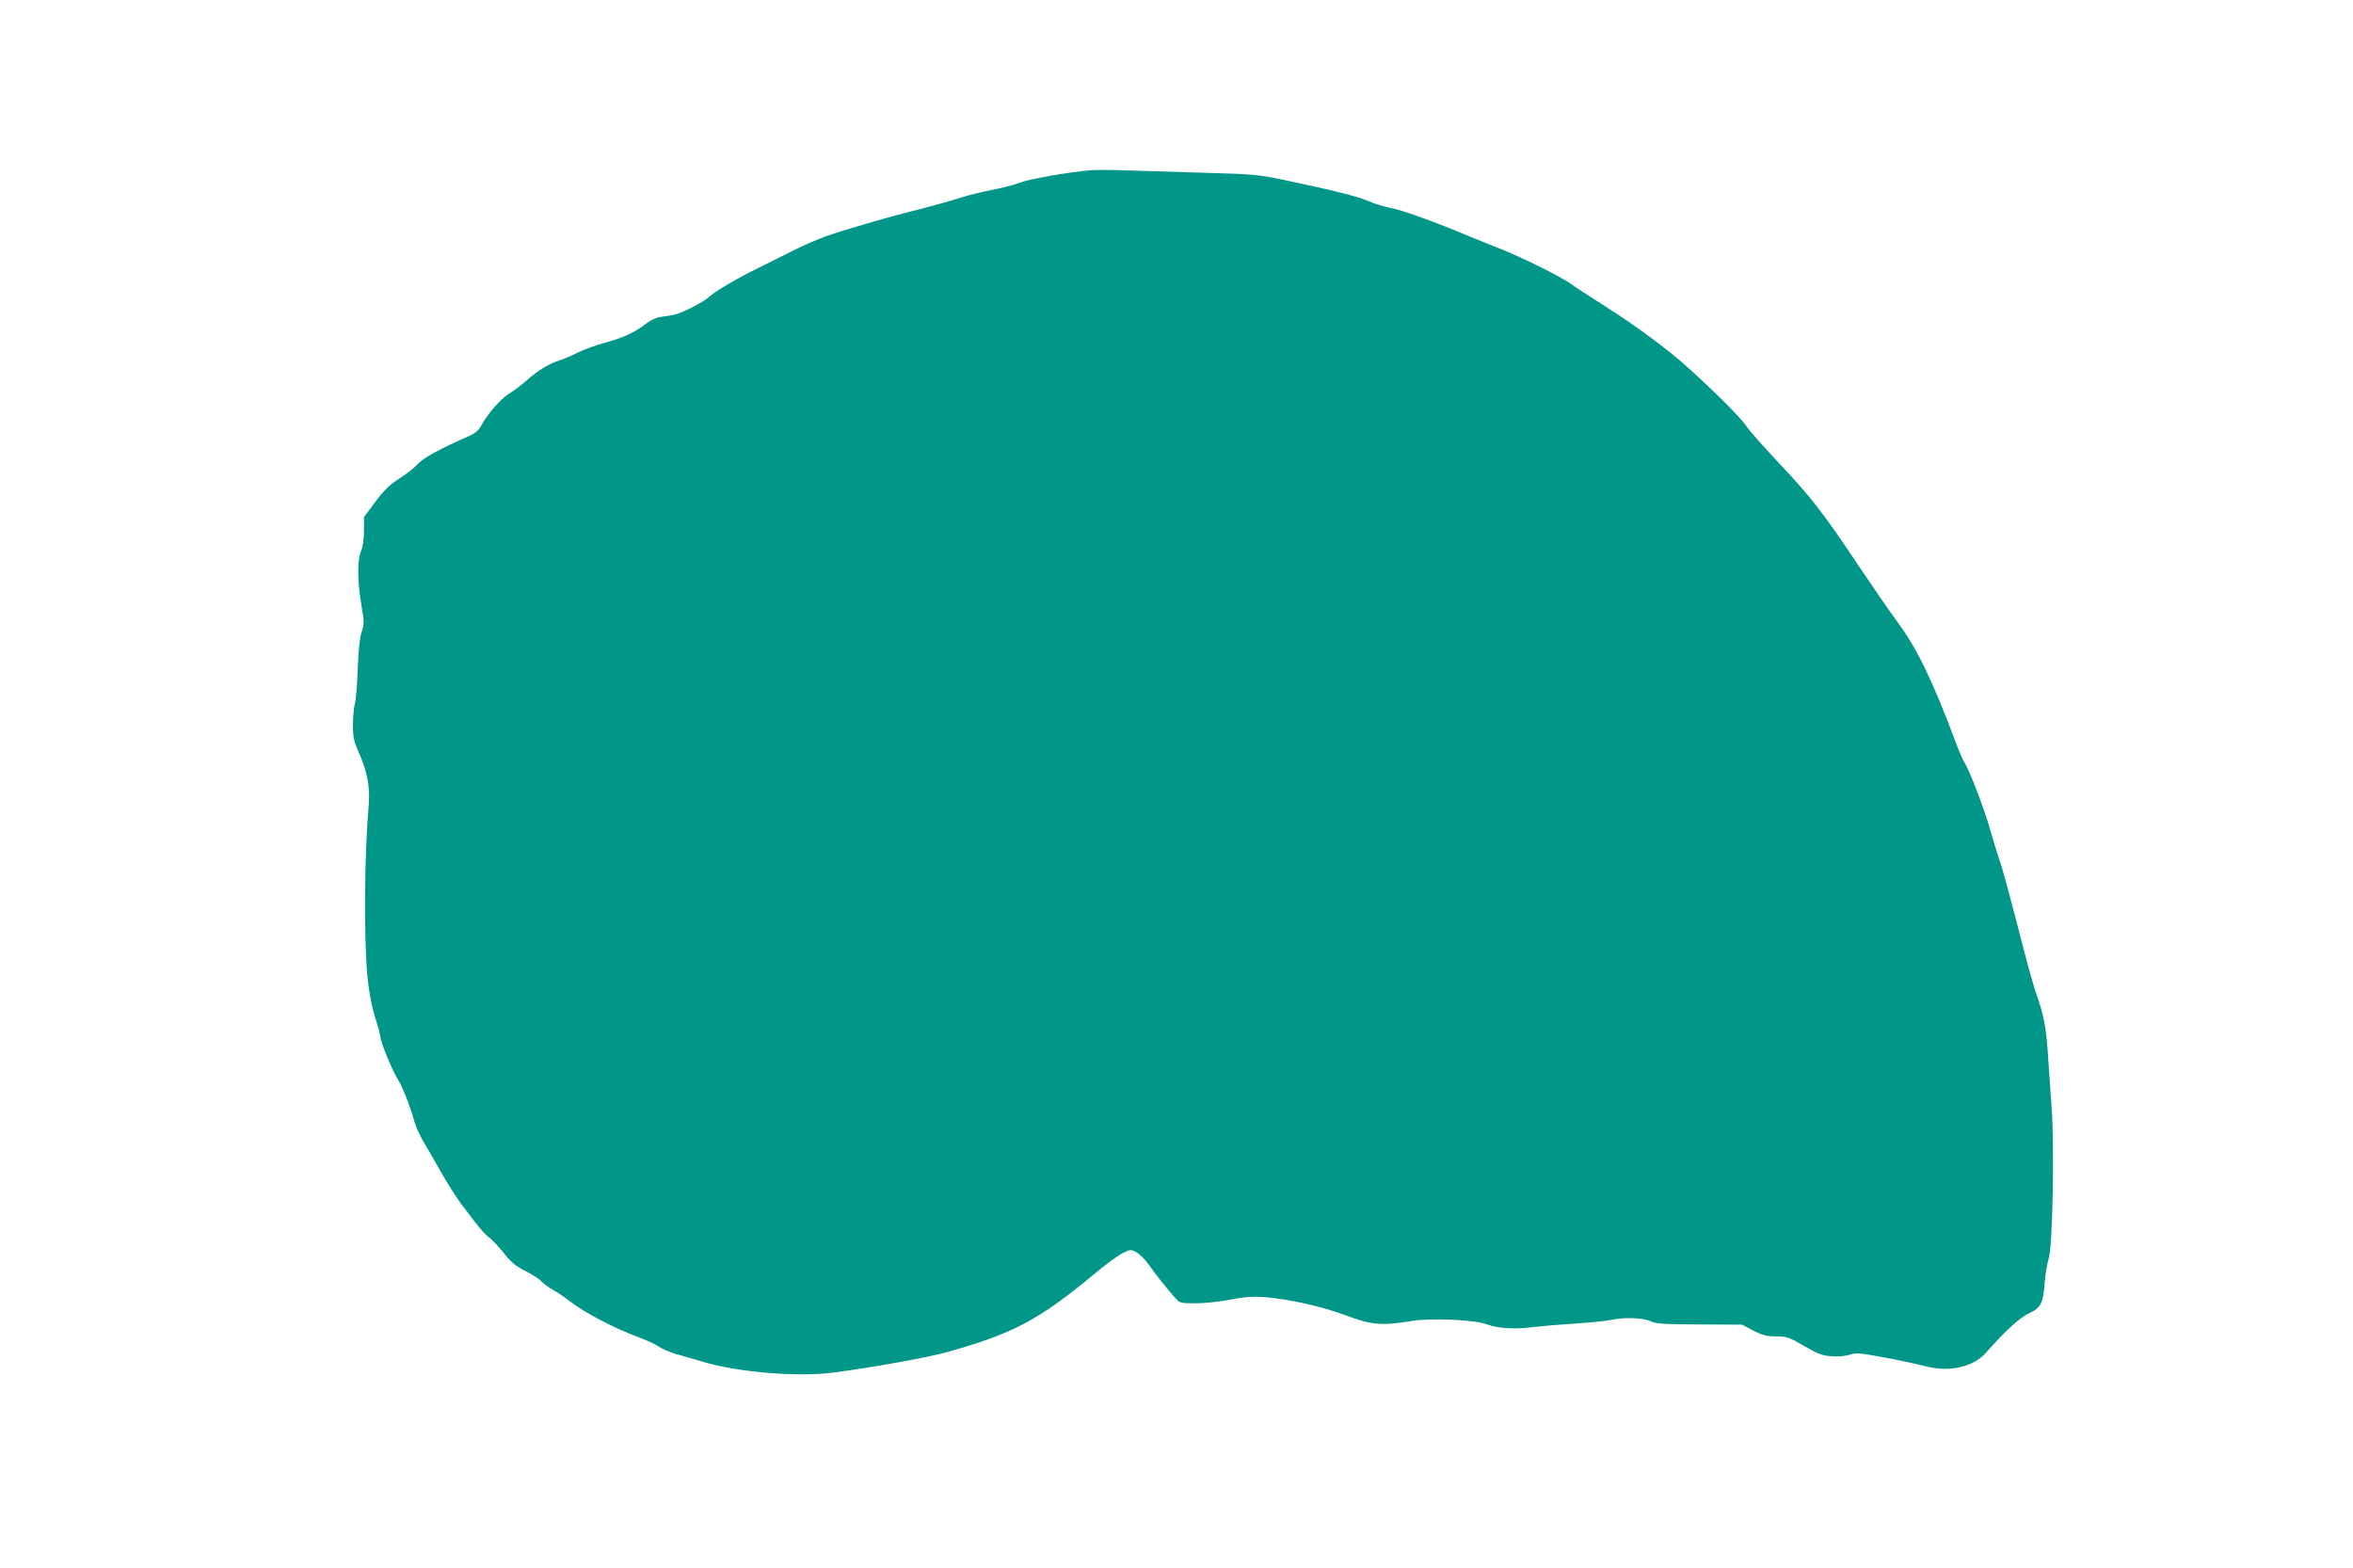
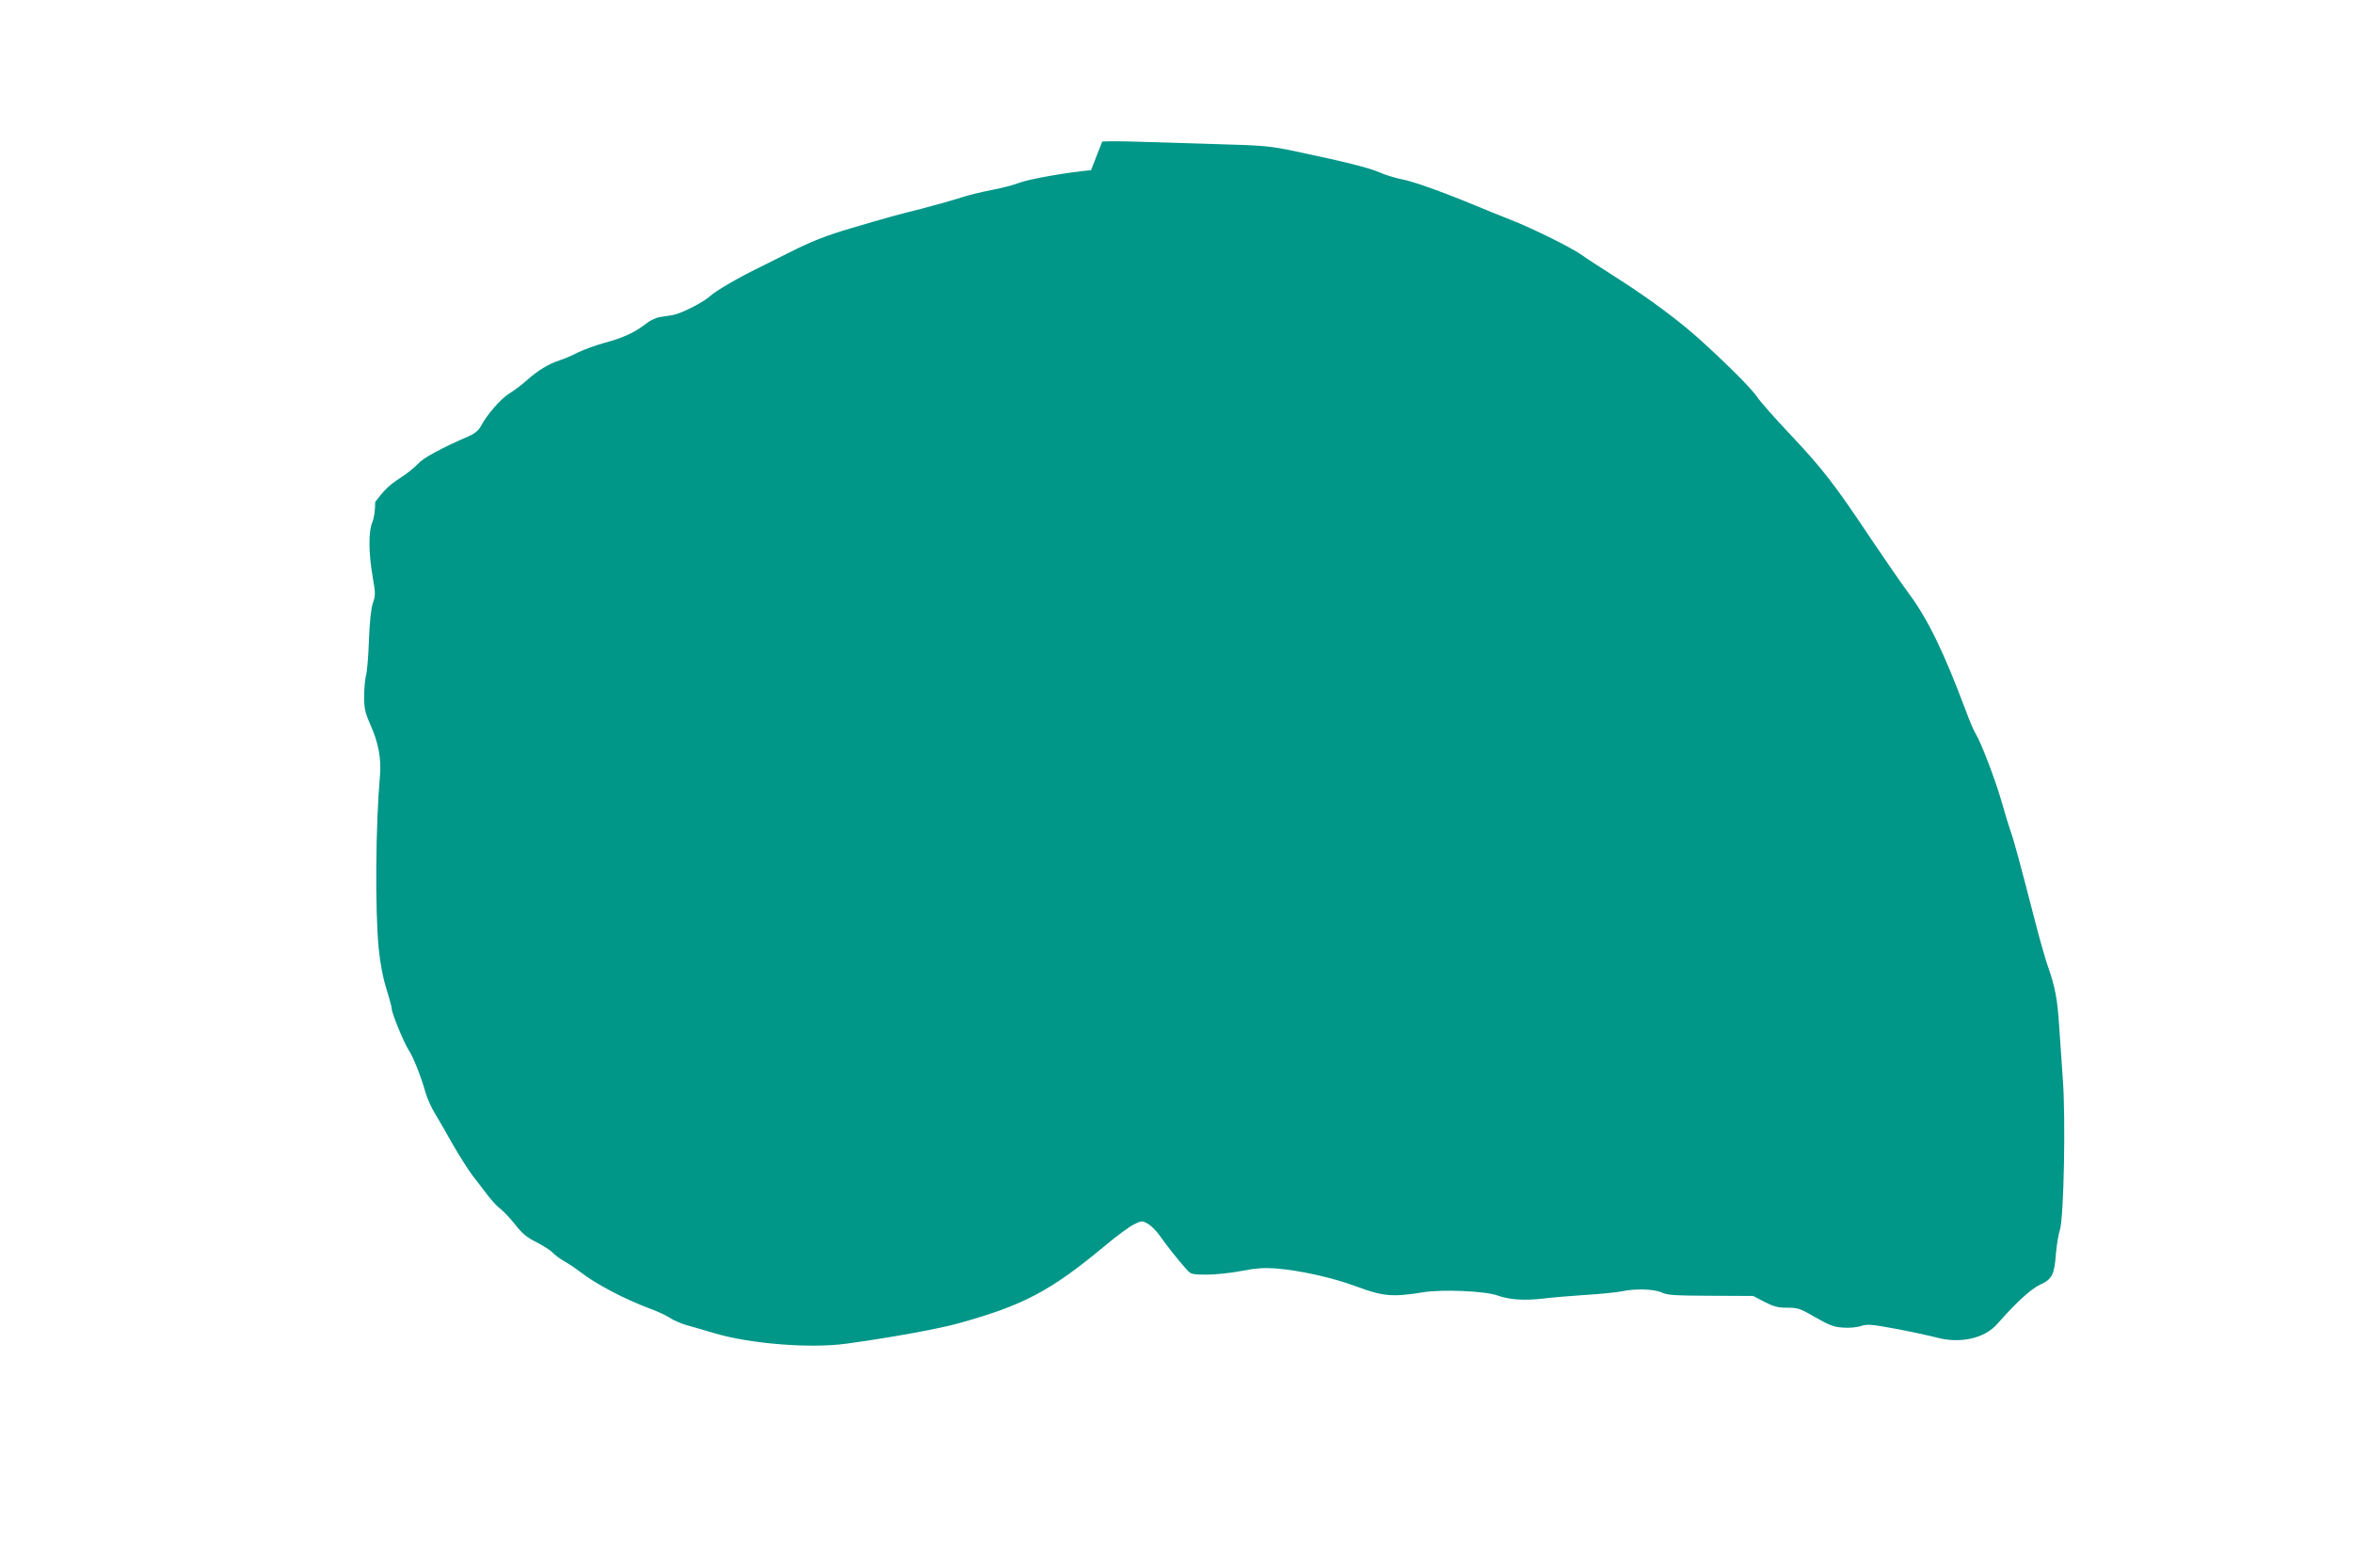
<svg xmlns="http://www.w3.org/2000/svg" version="1.0" width="1280pt" height="853pt" viewBox="0 0 1280 853" preserveAspectRatio="xMidYMid meet">
  <g transform="translate(0,853) scale(0.1,-0.1)" fill="#009688" stroke="none">
-     <path d="M5935 7604 c-120 -10 -333 -47 -389 -68 -34 -13 -103 -31 -154 -40 -52 -10 -126 -28 -165 -41 -40 -13 -135 -40 -212 -60 -144 -36 -194 -50 -377 -104 -149 -44 -220 -72 -351 -138 -63 -32 -134 -67 -158 -79 -104 -50 -235 -126 -264 -153 -37 -35 -159 -97 -206 -105 -19 -3 -50 -8 -70 -11 -20 -3 -54 -19 -75 -36 -58 -46 -124 -77 -222 -103 -48 -13 -114 -37 -147 -53 -33 -17 -78 -36 -100 -43 -57 -18 -118 -54 -177 -107 -28 -25 -72 -58 -98 -74 -47 -29 -122 -116 -154 -177 -12 -23 -32 -40 -64 -54 -150 -65 -250 -119 -278 -151 -17 -19 -62 -55 -101 -80 -54 -34 -85 -65 -132 -128 l-61 -82 0 -74 c0 -45 -6 -88 -16 -111 -21 -49 -20 -167 2 -294 16 -92 16 -103 1 -146 -10 -31 -17 -100 -21 -202 -3 -85 -10 -171 -16 -190 -5 -19 -10 -70 -10 -114 0 -68 5 -89 34 -155 43 -95 60 -185 52 -276 -24 -276 -27 -730 -7 -940 9 -87 23 -160 42 -221 16 -50 29 -99 29 -108 0 -24 66 -184 93 -226 25 -38 66 -141 91 -230 8 -30 32 -82 52 -115 20 -33 64 -109 98 -170 35 -60 82 -135 105 -165 23 -30 60 -79 82 -107 22 -29 53 -63 70 -75 17 -13 53 -51 80 -85 38 -49 64 -71 117 -97 37 -19 76 -44 87 -56 11 -12 40 -34 65 -48 25 -14 63 -40 85 -57 86 -67 241 -148 380 -200 39 -14 86 -36 106 -49 19 -13 60 -31 90 -40 30 -8 101 -29 159 -46 195 -57 516 -82 710 -56 235 32 508 81 620 113 347 97 492 173 785 416 65 55 139 109 162 120 42 21 45 21 76 4 17 -10 47 -39 65 -65 35 -51 106 -140 146 -184 23 -26 30 -28 110 -28 47 0 132 9 188 20 76 15 124 18 183 14 133 -10 317 -51 447 -100 139 -52 195 -57 358 -30 104 17 341 7 407 -18 64 -23 148 -28 248 -16 50 6 155 15 235 20 80 5 165 14 190 19 73 16 176 13 218 -6 31 -15 72 -17 267 -18 l231 -1 61 -32 c51 -26 74 -32 125 -32 57 0 70 -4 152 -52 75 -43 101 -53 149 -56 34 -3 76 1 98 8 35 12 57 10 187 -14 81 -15 182 -37 225 -48 130 -35 263 -5 332 75 103 117 183 190 233 213 64 29 77 54 85 169 4 44 13 103 22 130 21 70 32 611 15 825 -6 85 -15 216 -20 290 -9 138 -22 208 -60 315 -12 33 -42 137 -66 230 -86 333 -122 467 -138 508 -8 23 -31 97 -50 165 -35 121 -112 321 -140 365 -8 12 -33 69 -54 127 -120 320 -206 496 -309 635 -37 50 -129 183 -205 296 -197 296 -266 385 -439 568 -85 90 -166 182 -181 205 -26 40 -148 164 -301 303 -115 106 -293 238 -467 348 -85 54 -168 108 -185 121 -48 36 -271 147 -390 193 -60 24 -146 58 -190 77 -176 73 -343 133 -402 143 -34 7 -88 23 -119 37 -57 25 -184 57 -459 115 -138 29 -172 32 -430 39 -154 5 -345 11 -425 13 -80 3 -167 3 -195 1z" />
+     <path d="M5935 7604 c-120 -10 -333 -47 -389 -68 -34 -13 -103 -31 -154 -40 -52 -10 -126 -28 -165 -41 -40 -13 -135 -40 -212 -60 -144 -36 -194 -50 -377 -104 -149 -44 -220 -72 -351 -138 -63 -32 -134 -67 -158 -79 -104 -50 -235 -126 -264 -153 -37 -35 -159 -97 -206 -105 -19 -3 -50 -8 -70 -11 -20 -3 -54 -19 -75 -36 -58 -46 -124 -77 -222 -103 -48 -13 -114 -37 -147 -53 -33 -17 -78 -36 -100 -43 -57 -18 -118 -54 -177 -107 -28 -25 -72 -58 -98 -74 -47 -29 -122 -116 -154 -177 -12 -23 -32 -40 -64 -54 -150 -65 -250 -119 -278 -151 -17 -19 -62 -55 -101 -80 -54 -34 -85 -65 -132 -128 c0 -45 -6 -88 -16 -111 -21 -49 -20 -167 2 -294 16 -92 16 -103 1 -146 -10 -31 -17 -100 -21 -202 -3 -85 -10 -171 -16 -190 -5 -19 -10 -70 -10 -114 0 -68 5 -89 34 -155 43 -95 60 -185 52 -276 -24 -276 -27 -730 -7 -940 9 -87 23 -160 42 -221 16 -50 29 -99 29 -108 0 -24 66 -184 93 -226 25 -38 66 -141 91 -230 8 -30 32 -82 52 -115 20 -33 64 -109 98 -170 35 -60 82 -135 105 -165 23 -30 60 -79 82 -107 22 -29 53 -63 70 -75 17 -13 53 -51 80 -85 38 -49 64 -71 117 -97 37 -19 76 -44 87 -56 11 -12 40 -34 65 -48 25 -14 63 -40 85 -57 86 -67 241 -148 380 -200 39 -14 86 -36 106 -49 19 -13 60 -31 90 -40 30 -8 101 -29 159 -46 195 -57 516 -82 710 -56 235 32 508 81 620 113 347 97 492 173 785 416 65 55 139 109 162 120 42 21 45 21 76 4 17 -10 47 -39 65 -65 35 -51 106 -140 146 -184 23 -26 30 -28 110 -28 47 0 132 9 188 20 76 15 124 18 183 14 133 -10 317 -51 447 -100 139 -52 195 -57 358 -30 104 17 341 7 407 -18 64 -23 148 -28 248 -16 50 6 155 15 235 20 80 5 165 14 190 19 73 16 176 13 218 -6 31 -15 72 -17 267 -18 l231 -1 61 -32 c51 -26 74 -32 125 -32 57 0 70 -4 152 -52 75 -43 101 -53 149 -56 34 -3 76 1 98 8 35 12 57 10 187 -14 81 -15 182 -37 225 -48 130 -35 263 -5 332 75 103 117 183 190 233 213 64 29 77 54 85 169 4 44 13 103 22 130 21 70 32 611 15 825 -6 85 -15 216 -20 290 -9 138 -22 208 -60 315 -12 33 -42 137 -66 230 -86 333 -122 467 -138 508 -8 23 -31 97 -50 165 -35 121 -112 321 -140 365 -8 12 -33 69 -54 127 -120 320 -206 496 -309 635 -37 50 -129 183 -205 296 -197 296 -266 385 -439 568 -85 90 -166 182 -181 205 -26 40 -148 164 -301 303 -115 106 -293 238 -467 348 -85 54 -168 108 -185 121 -48 36 -271 147 -390 193 -60 24 -146 58 -190 77 -176 73 -343 133 -402 143 -34 7 -88 23 -119 37 -57 25 -184 57 -459 115 -138 29 -172 32 -430 39 -154 5 -345 11 -425 13 -80 3 -167 3 -195 1z" />
  </g>
</svg>